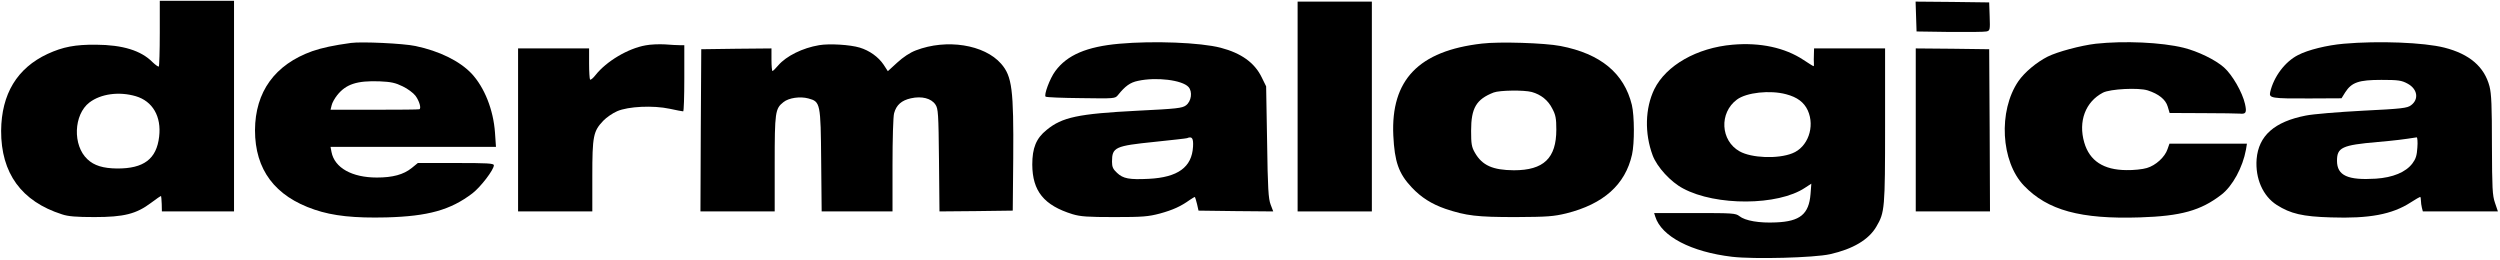
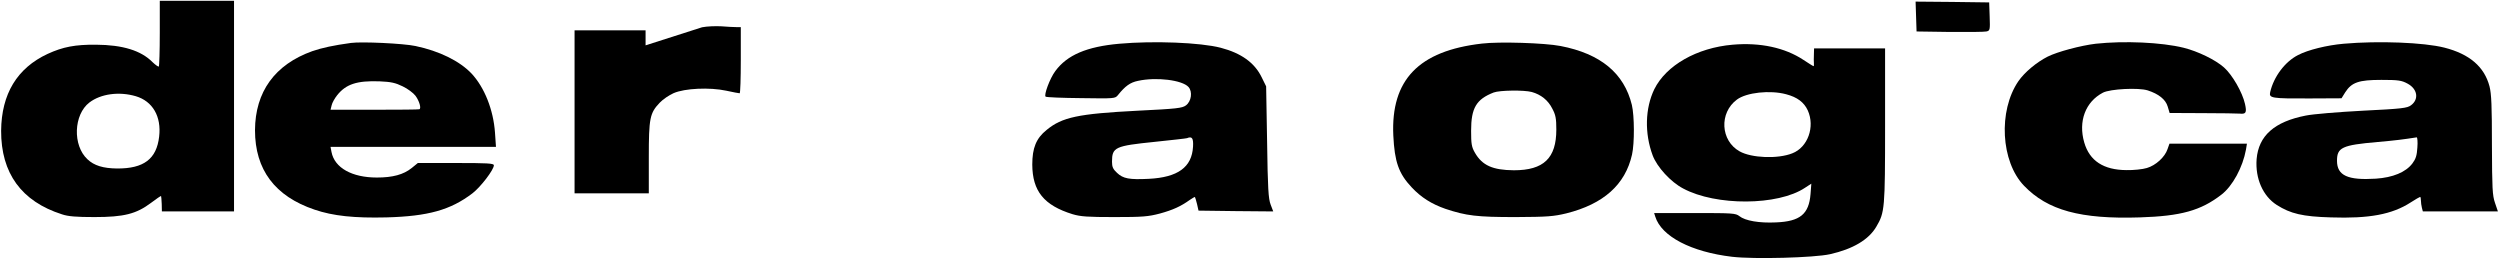
<svg xmlns="http://www.w3.org/2000/svg" preserveAspectRatio="xMidYMid meet" viewBox="0 0 1549 161" height="161pt" width="1549pt" version="1.0">
  <g stroke="none" fill="#000000" transform="translate(0,161) scale(0.1,-0.1)">
    <path d="M990 1404 c0 -110 -3 -203 -6 -206 -3 -3 -20 9 -39 27 -71 72 -185 107 -350 108 -129 1 -204 -13 -300 -57 -189 -88 -286 -248 -288 -476 -1 -263 126 -438 377 -518 38 -13 89 -17 201 -17 183 0 259 19 352 89 32 24 59 43 61 41 1 -1 3 -23 4 -49 l1 -46 223 0 224 0 0 653 0 652 -230 0 -230 0 0 -201z m-149 -390 c105 -31 160 -126 145 -251 -16 -138 -95 -198 -261 -197 -86 1 -142 18 -183 57 -93 86 -86 277 12 352 71 54 184 69 287 39z" />
-     <path d="M8040 950 l0 -650 230 0 230 0 0 650 0 650 -230 0 -230 0 0 -650z" />
    <path d="M11872 1508 l3 -93 205 -3 c113 -1 215 0 228 3 22 5 23 9 20 93 l-3 87 -228 3 -228 2 3 -92z" />
    <path d="M2175 1344 c-109 -15 -179 -30 -240 -51 -232 -83 -354 -252 -355 -490 0 -244 123 -409 369 -492 114 -39 247 -53 446 -48 258 7 397 46 532 149 51 39 133 146 133 174 0 12 -41 14 -236 14 l-235 0 -38 -31 c-51 -41 -118 -59 -216 -59 -154 0 -262 60 -281 158 l-6 32 512 0 513 0 -6 88 c-10 142 -65 280 -145 366 -74 78 -200 140 -348 171 -75 16 -334 28 -399 19z m320 -269 c30 -14 66 -41 79 -58 24 -32 38 -80 24 -84 -5 -2 -130 -3 -279 -3 l-271 0 7 28 c3 15 19 43 34 62 55 69 123 91 263 86 71 -3 98 -9 143 -31z" />
    <path d="M6935 1339 c-202 -18 -323 -70 -396 -169 -34 -45 -73 -151 -60 -159 6 -4 105 -8 220 -9 208 -3 210 -3 228 19 44 55 75 78 124 88 114 25 274 5 313 -38 26 -29 18 -89 -16 -114 -23 -17 -56 -21 -300 -33 -368 -19 -467 -40 -563 -119 -65 -52 -89 -112 -89 -215 1 -164 72 -252 249 -307 50 -15 94 -18 260 -18 176 0 210 3 282 22 80 22 129 44 186 85 16 11 30 19 31 17 2 -2 7 -22 13 -44 l9 -40 231 -3 232 -2 -16 42 c-14 36 -18 100 -22 388 l-6 345 -28 57 c-44 90 -127 149 -253 182 -127 33 -417 44 -629 25z m457 -638 c-7 -127 -94 -190 -274 -199 -121 -6 -159 1 -197 37 -25 23 -31 37 -31 69 0 90 19 98 264 123 105 11 196 21 201 23 31 13 40 0 37 -53z" />
    <path d="M9182 1340 c-392 -45 -565 -225 -549 -570 8 -163 33 -235 114 -321 58 -62 123 -103 209 -133 129 -43 195 -51 434 -51 199 1 236 4 315 23 231 58 365 178 407 364 16 71 15 240 -1 308 -48 196 -193 317 -442 365 -98 19 -379 28 -487 15z m309 -300 c57 -16 101 -51 127 -103 21 -39 25 -62 25 -130 0 -177 -78 -252 -263 -252 -131 1 -196 30 -241 108 -21 36 -24 55 -24 137 0 141 32 195 140 237 37 14 188 16 236 3z" />
    <path d="M12985 1339 c-92 -11 -236 -49 -298 -80 -69 -35 -143 -97 -181 -152 -126 -184 -109 -499 35 -648 146 -152 350 -208 718 -196 254 8 377 42 505 141 69 53 132 169 152 279 l6 37 -240 0 -240 0 -12 -34 c-16 -49 -73 -101 -128 -117 -26 -8 -83 -14 -127 -13 -141 1 -228 57 -261 171 -38 131 7 252 116 309 45 23 220 32 277 14 68 -22 111 -56 124 -100 l12 -40 206 -1 c113 0 216 -2 228 -3 39 -4 45 6 33 60 -16 72 -79 181 -130 226 -54 48 -162 100 -250 122 -138 34 -368 44 -545 25z" />
    <path d="M14521 1339 c-103 -9 -221 -38 -282 -70 -81 -41 -151 -134 -173 -230 -8 -37 7 -40 243 -39 l199 1 23 37 c40 62 84 77 224 77 105 0 125 -3 162 -23 62 -33 72 -97 22 -134 -23 -18 -58 -22 -300 -34 -151 -8 -309 -21 -352 -30 -195 -38 -293 -125 -305 -270 -9 -120 39 -229 125 -284 85 -54 160 -72 335 -77 237 -8 379 18 495 93 29 19 56 34 58 34 3 0 5 -10 5 -22 0 -13 3 -33 6 -45 l6 -23 233 0 232 0 -18 53 c-16 46 -18 89 -19 357 0 243 -3 318 -15 365 -32 121 -123 200 -280 240 -127 32 -406 43 -624 24z m457 -643 c-3 -50 -10 -71 -31 -99 -41 -54 -121 -87 -226 -94 -174 -11 -241 19 -241 111 0 82 31 97 250 116 114 10 160 16 244 29 4 0 7 -28 4 -63z" />
-     <path d="M4000 1329 c-108 -19 -242 -98 -310 -184 -15 -19 -30 -32 -34 -28 -3 3 -6 48 -6 100 l0 93 -220 0 -220 0 0 -505 0 -505 230 0 230 0 0 220 c0 247 6 277 68 342 19 20 58 47 86 59 69 30 223 37 326 15 41 -9 78 -16 83 -16 4 0 7 92 7 205 l0 205 -27 0 c-16 0 -57 2 -93 5 -36 2 -90 0 -120 -6z" />
-     <path d="M5075 1330 c-102 -17 -203 -67 -253 -125 -16 -19 -32 -35 -36 -35 -3 0 -6 32 -6 70 l0 70 -217 -2 -218 -3 -3 -502 -2 -503 230 0 230 0 0 295 c0 320 3 342 54 382 33 27 104 37 155 23 74 -20 76 -29 79 -387 l3 -313 220 0 219 0 0 288 c0 158 4 302 10 321 14 51 46 79 104 92 67 15 126 0 152 -39 17 -25 19 -54 22 -345 l3 -317 227 2 227 3 3 325 c3 425 -7 507 -75 585 -104 119 -338 156 -528 83 -37 -14 -79 -42 -116 -76 l-58 -53 -26 40 c-32 48 -88 88 -148 106 -59 18 -189 26 -252 15z" />
+     <path d="M4000 1329 l0 93 -220 0 -220 0 0 -505 0 -505 230 0 230 0 0 220 c0 247 6 277 68 342 19 20 58 47 86 59 69 30 223 37 326 15 41 -9 78 -16 83 -16 4 0 7 92 7 205 l0 205 -27 0 c-16 0 -57 2 -93 5 -36 2 -90 0 -120 -6z" />
    <path d="M10735 1333 c-221 -19 -412 -128 -485 -276 -57 -118 -61 -273 -10 -410 27 -72 112 -165 189 -205 203 -109 587 -107 754 4 l40 26 -5 -65 c-10 -124 -65 -169 -214 -175 -103 -5 -191 10 -227 39 -23 18 -43 19 -277 19 l-251 0 7 -22 c38 -123 223 -219 476 -249 138 -16 508 -6 607 16 142 32 240 90 287 171 52 88 54 111 54 627 l0 477 -220 0 -220 0 -1 -37 c-1 -21 -1 -46 0 -55 1 -10 0 -18 -2 -18 -3 0 -31 18 -63 39 -115 76 -268 109 -439 94z m332 -307 c69 -18 111 -50 134 -100 46 -102 0 -229 -96 -266 -90 -36 -253 -29 -326 12 -119 66 -128 239 -17 321 59 44 205 60 305 33z" />
-     <path d="M11870 805 l0 -505 230 0 230 0 -2 503 -3 502 -227 3 -228 2 0 -505z" />
  </g>
</svg>